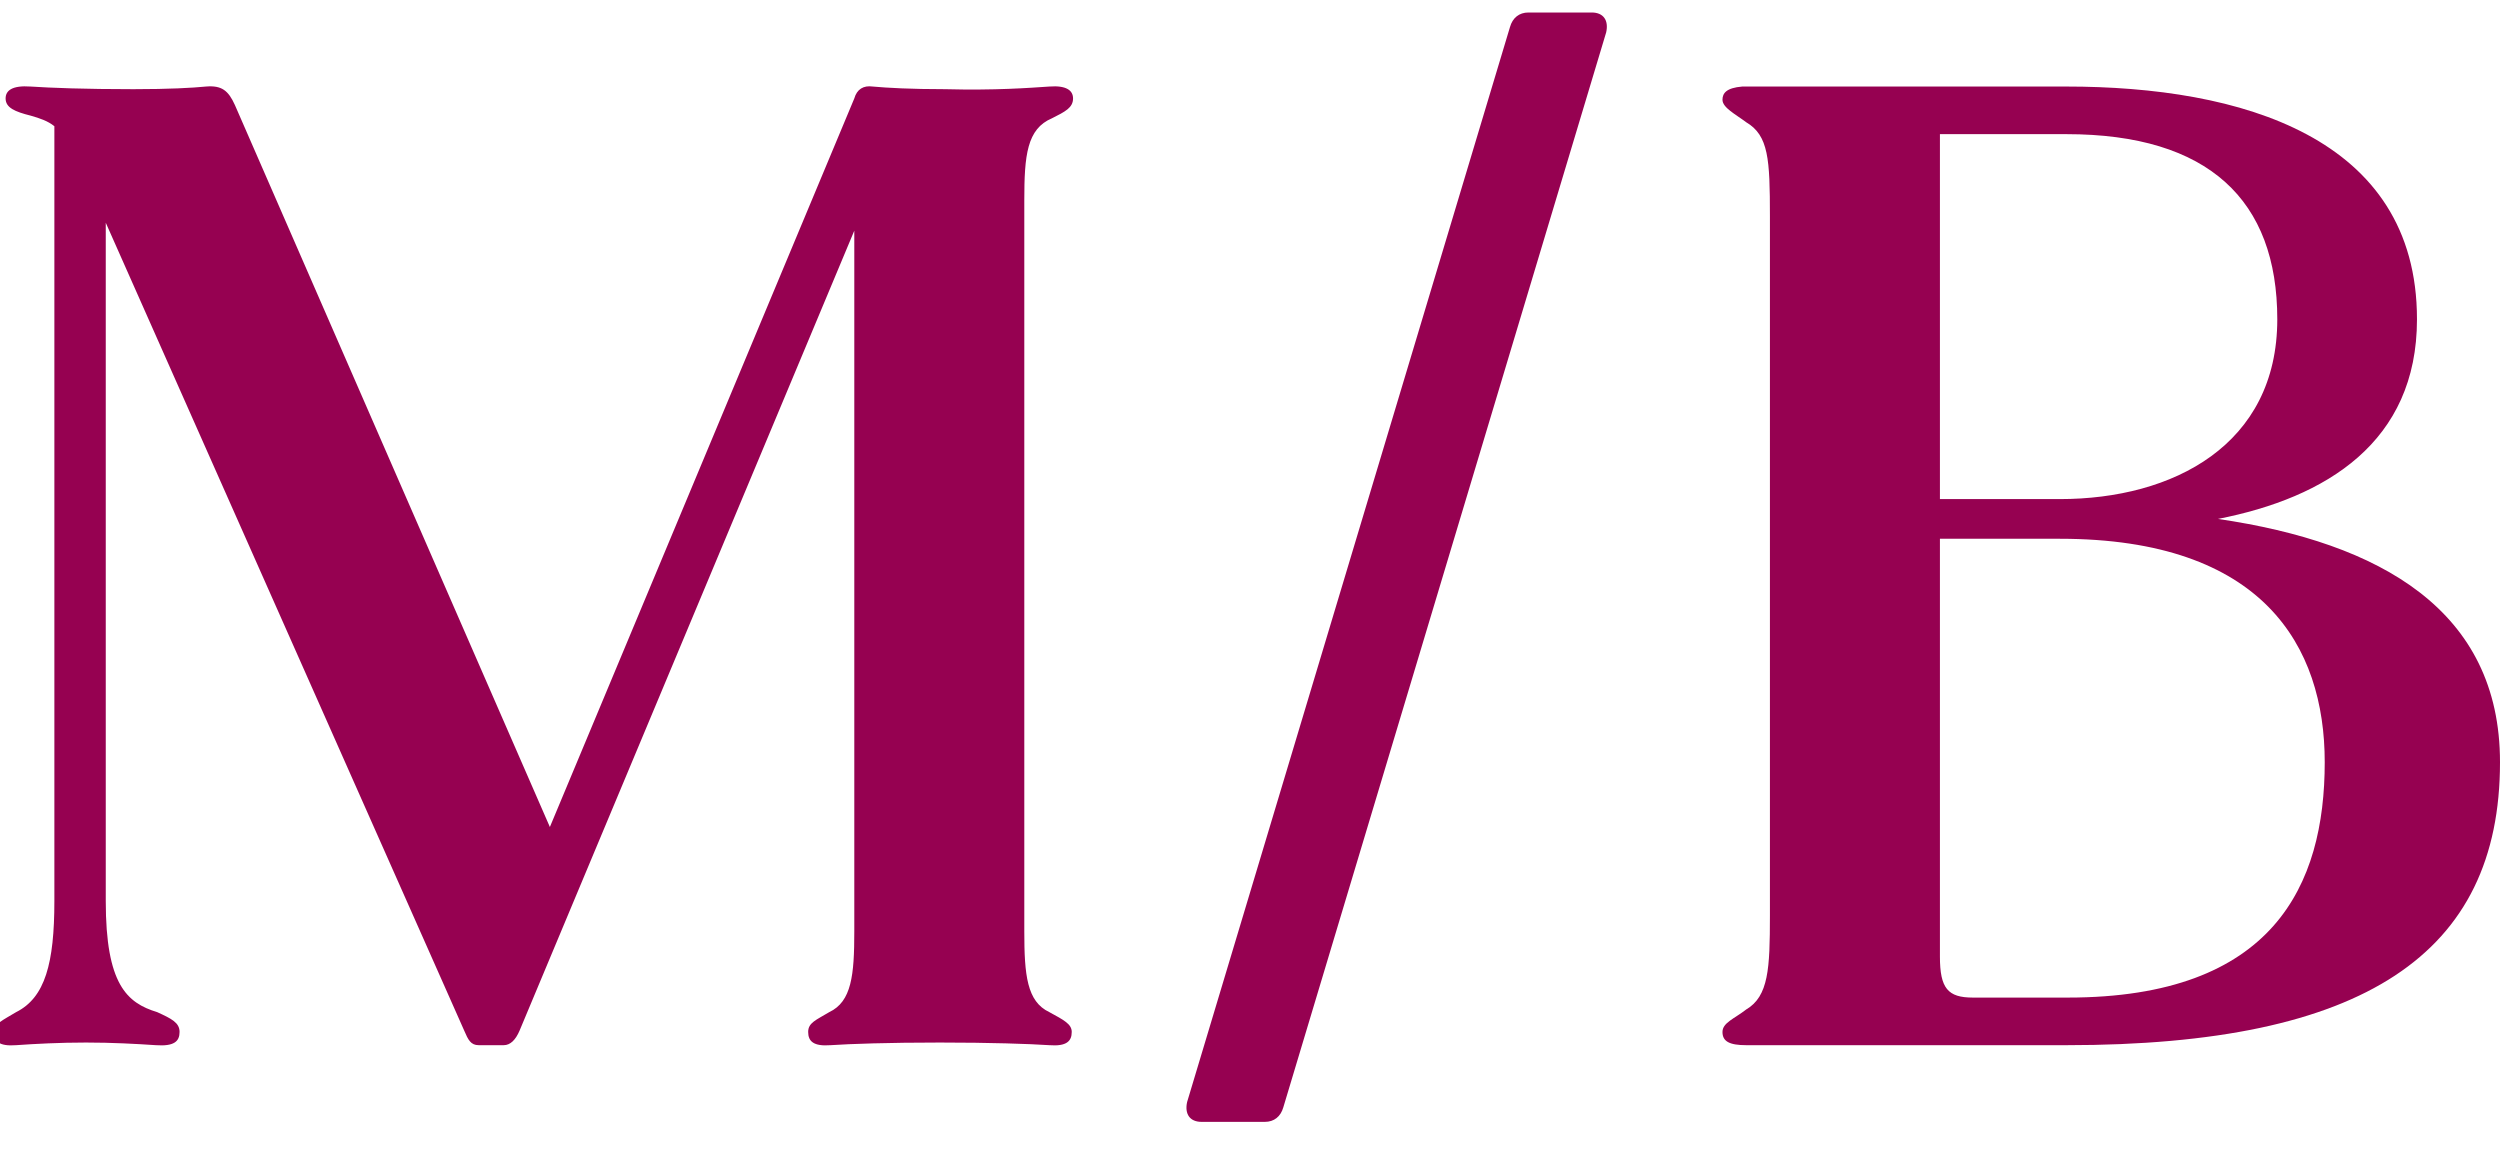
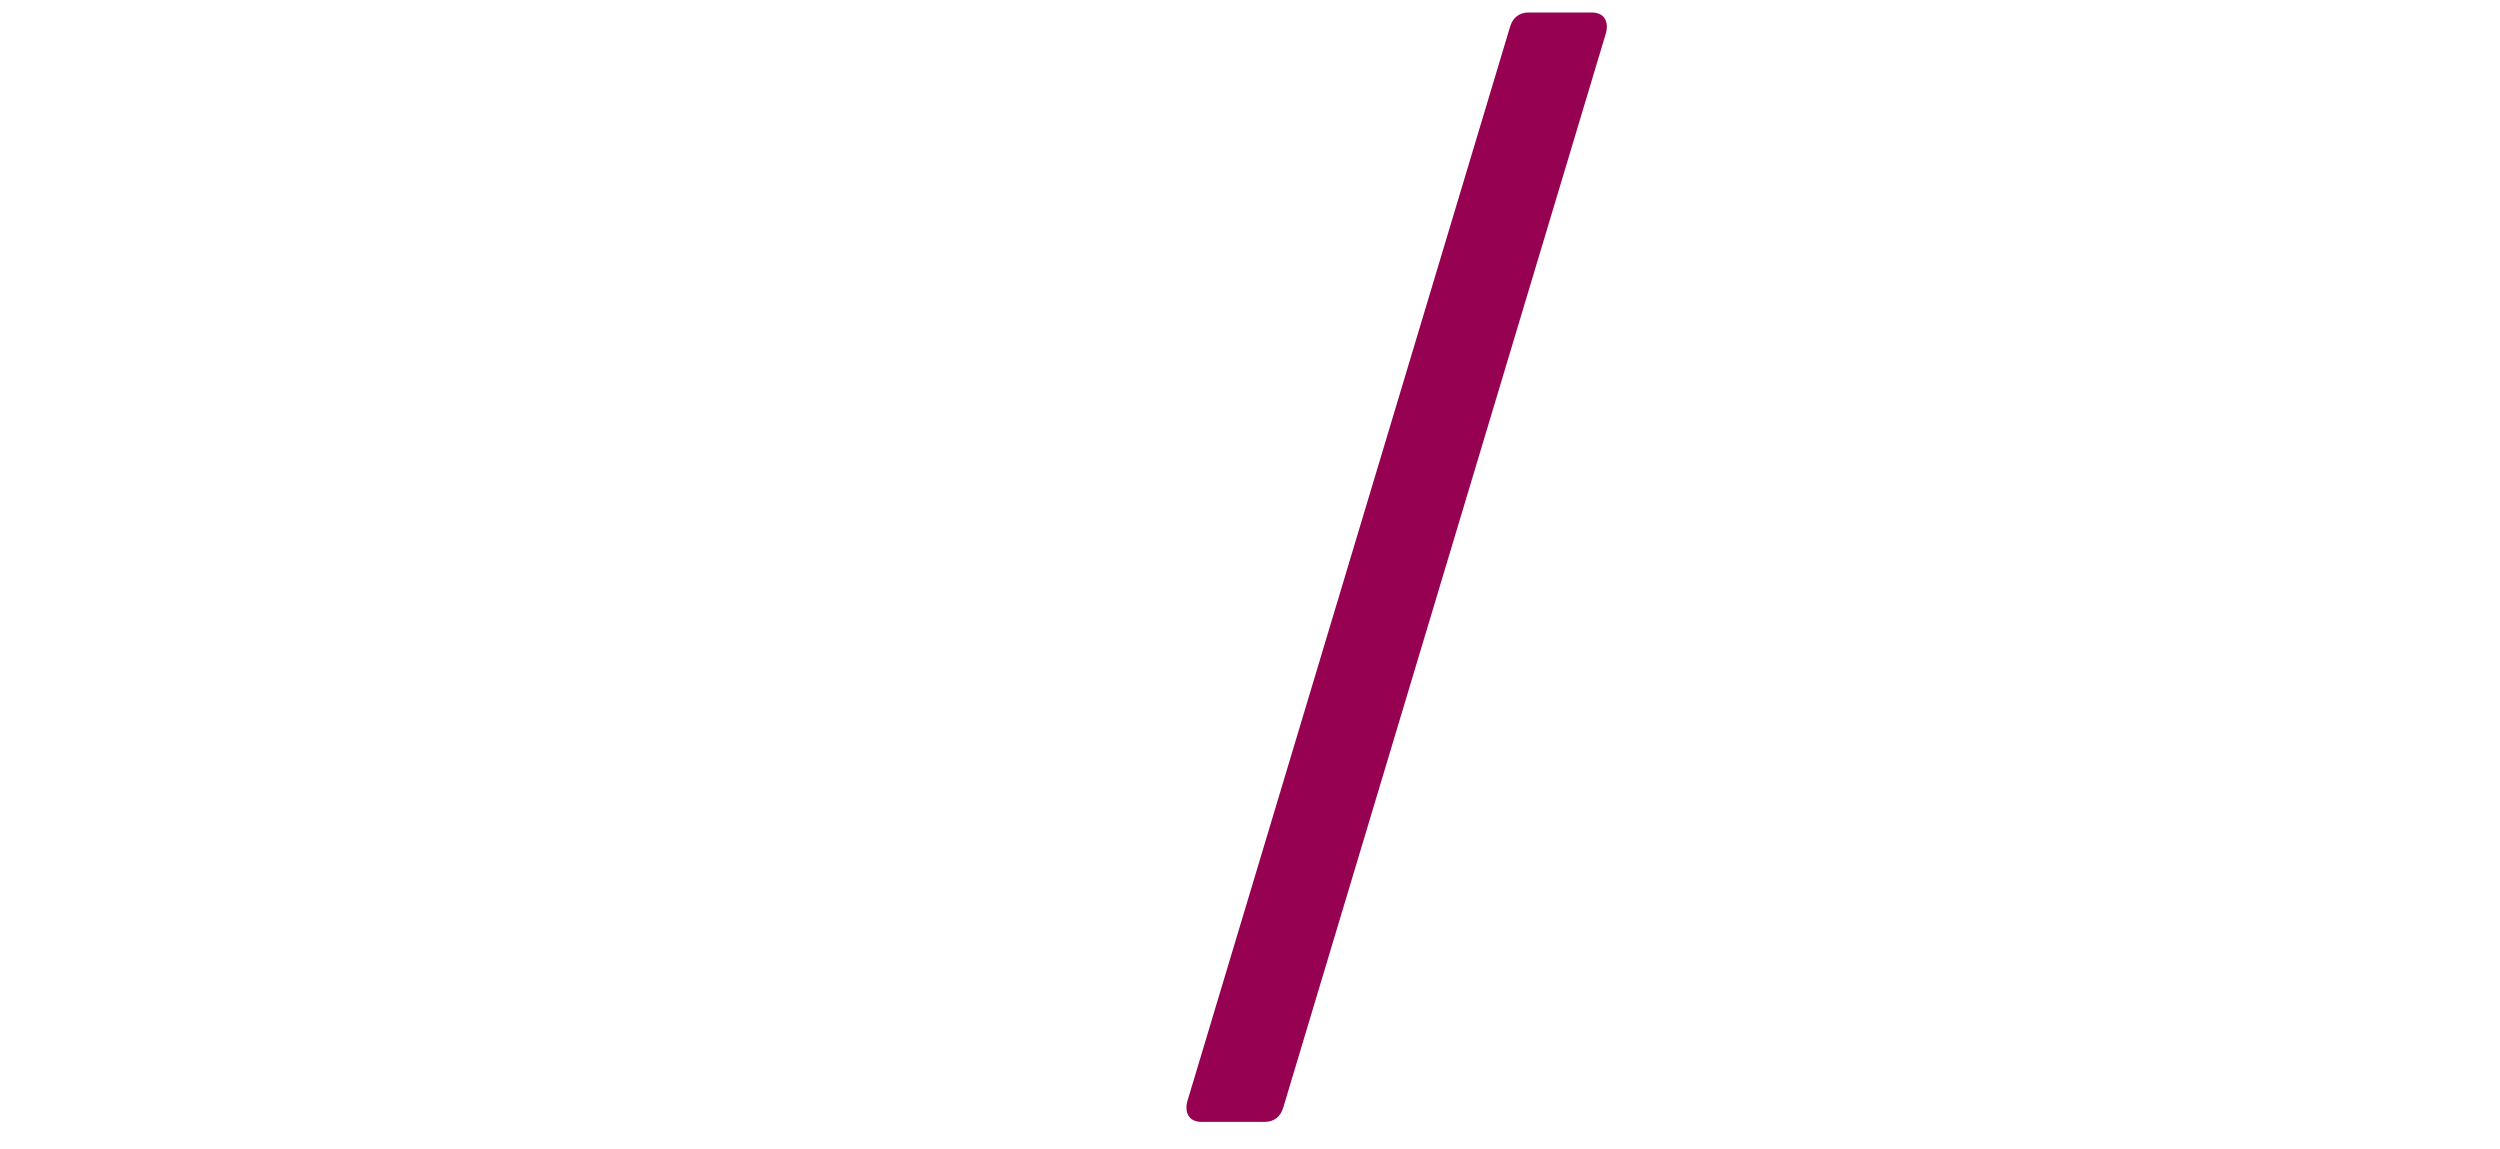
<svg xmlns="http://www.w3.org/2000/svg" width="259" height="119" viewBox="0 0 259 119" fill="none">
  <g clip-path="url(#clip0_6_42)">
-     <path d="M108.711 104.856C110.212 105.678 111.032 106.089 111.032 106.911C111.032 107.87 110.485 108.418 108.711 108.281C106.663 108.144 102.567 108.007 97.379 108.007C92.054 108.007 88.095 108.144 86.047 108.281C84.272 108.418 83.726 107.87 83.726 106.911C83.726 105.952 84.545 105.678 85.911 104.856C88.231 103.761 88.505 101.021 88.505 96.5V23.898L53.827 106.774C53.417 107.733 52.871 108.281 52.188 108.281H49.594C48.775 108.281 48.502 107.733 48.093 106.774L10.957 23.076V93.35C10.957 101.98 13.142 103.898 16.282 104.856C17.784 105.541 18.603 105.952 18.603 106.911C18.603 107.87 18.057 108.418 16.145 108.281C14.097 108.144 11.64 108.007 8.909 108.007C6.179 108.007 3.585 108.144 1.673 108.281C-0.101 108.418 -0.647 107.87 -0.647 106.911C-0.647 106.089 0.308 105.678 1.673 104.856C4.677 103.35 5.633 99.788 5.633 93.35V13.076C4.95 12.528 4.131 12.254 3.175 11.98C1.537 11.569 0.581 11.158 0.581 10.199C0.581 9.377 1.264 8.829 3.175 8.966C5.223 9.103 8.773 9.24 13.824 9.24C17.511 9.24 19.968 9.103 21.333 8.966C22.972 8.829 23.654 9.377 24.337 10.884L56.967 85.678L88.505 10.199C88.778 9.24 89.46 8.829 90.416 8.966C91.918 9.103 94.375 9.24 97.925 9.24C103.113 9.377 106.663 9.103 108.711 8.966C110.485 8.829 111.168 9.377 111.168 10.199C111.168 11.158 110.349 11.569 108.984 12.254C106.39 13.35 106.117 16.09 106.117 20.747V96.5C106.117 101.021 106.39 103.761 108.711 104.856Z" fill="#960151" />
    <path d="M158.346 1.295H164.899C166.128 1.295 166.674 2.117 166.401 3.35L132.952 114.719C132.678 115.678 131.996 116.226 131.04 116.226H124.487C123.258 116.226 122.712 115.404 122.985 114.171L156.434 2.802C156.707 1.843 157.39 1.295 158.346 1.295Z" fill="#960151" />
-     <path d="M229.783 53.761C246.576 56.226 259 63.213 259 78.966C259 98.829 244.938 108.281 214.083 108.281H180.907C179.132 108.281 178.449 107.87 178.449 106.911C178.449 105.952 179.678 105.541 180.907 104.582C183.228 103.213 183.364 100.336 183.364 94.856V22.391C183.364 16.5 183.228 14.035 180.907 12.665C179.814 11.843 178.449 11.158 178.449 10.336C178.449 9.651 178.859 9.103 180.497 8.966H214.083C232.104 8.966 250.399 14.172 250.399 33.076C250.399 45.816 240.978 51.569 229.783 53.761ZM235.927 33.076C235.927 20.747 228.828 13.898 214.083 13.898H200.976V51.706H213.4C225.141 51.706 235.927 46.09 235.927 33.076ZM214.219 103.35C235.517 103.35 240.842 91.706 240.842 78.966C240.842 66.911 234.425 55.816 213.4 55.816H200.976V99.103C200.976 102.391 201.795 103.35 204.389 103.35H214.219Z" fill="#960151" />
  </g>
  <defs>
    <clipPath id="clip0_6_42">
      <rect width="259" height="118.169" fill="white" />
    </clipPath>
  </defs>
</svg>